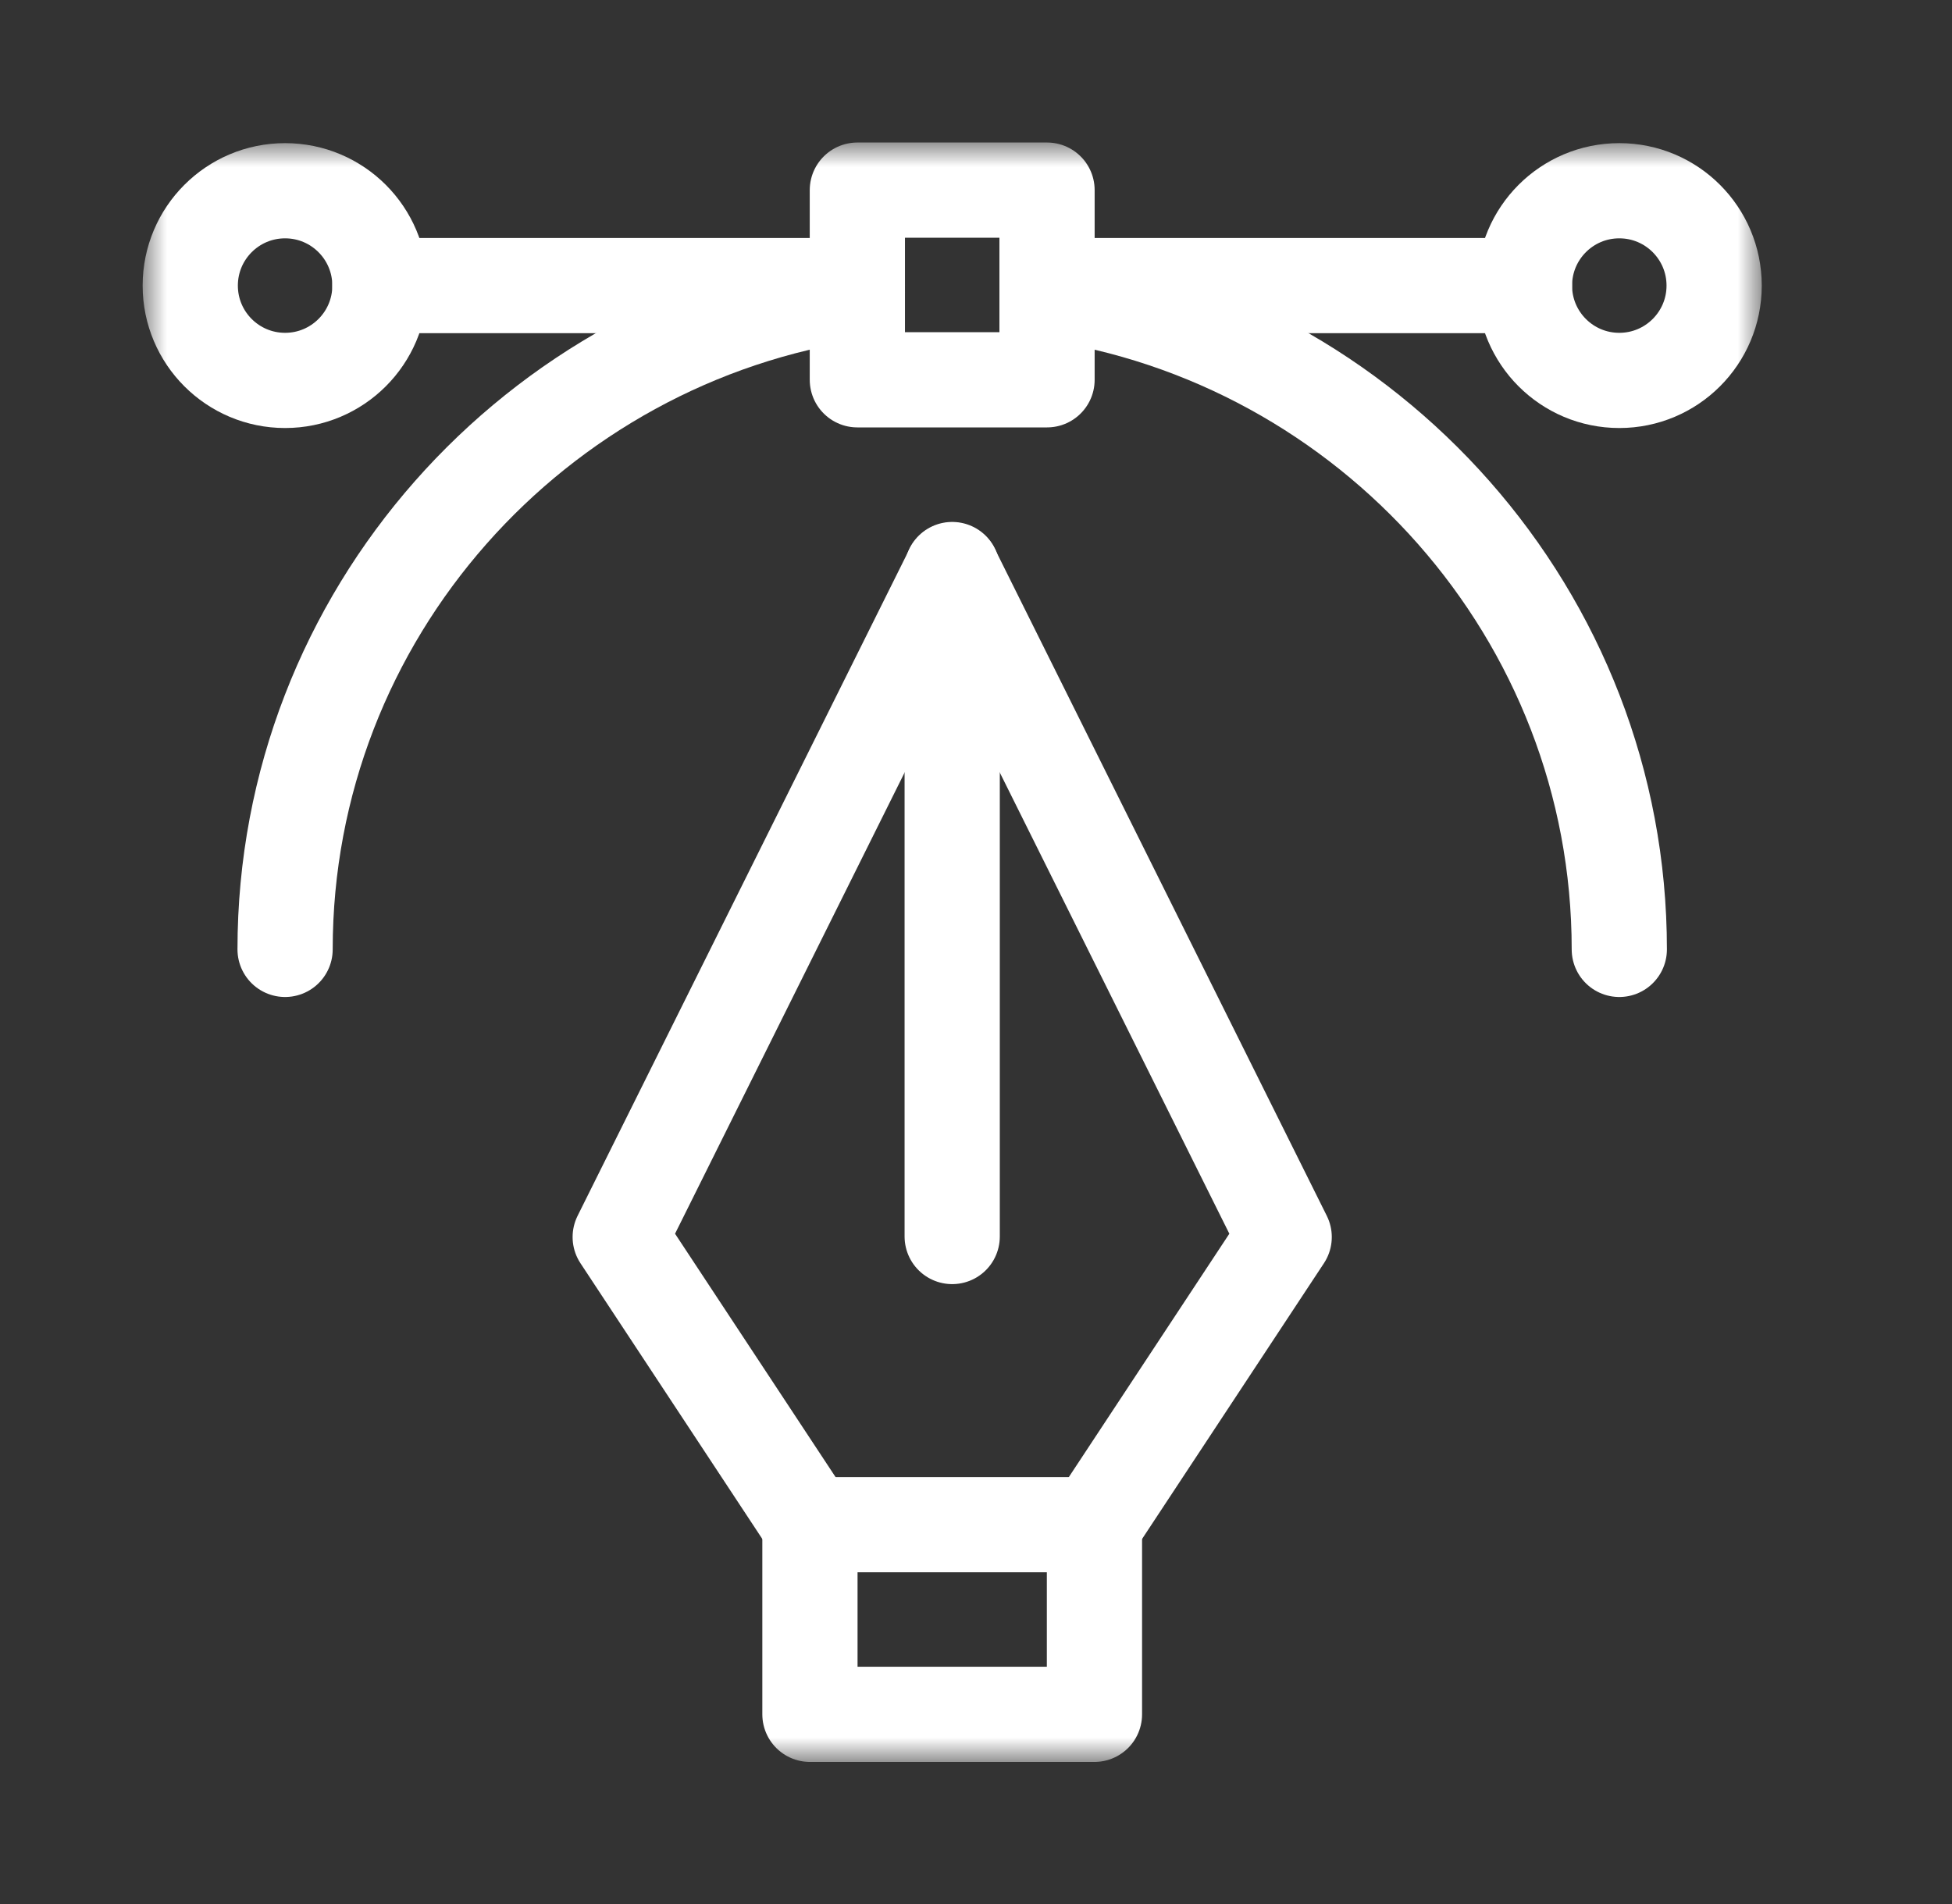
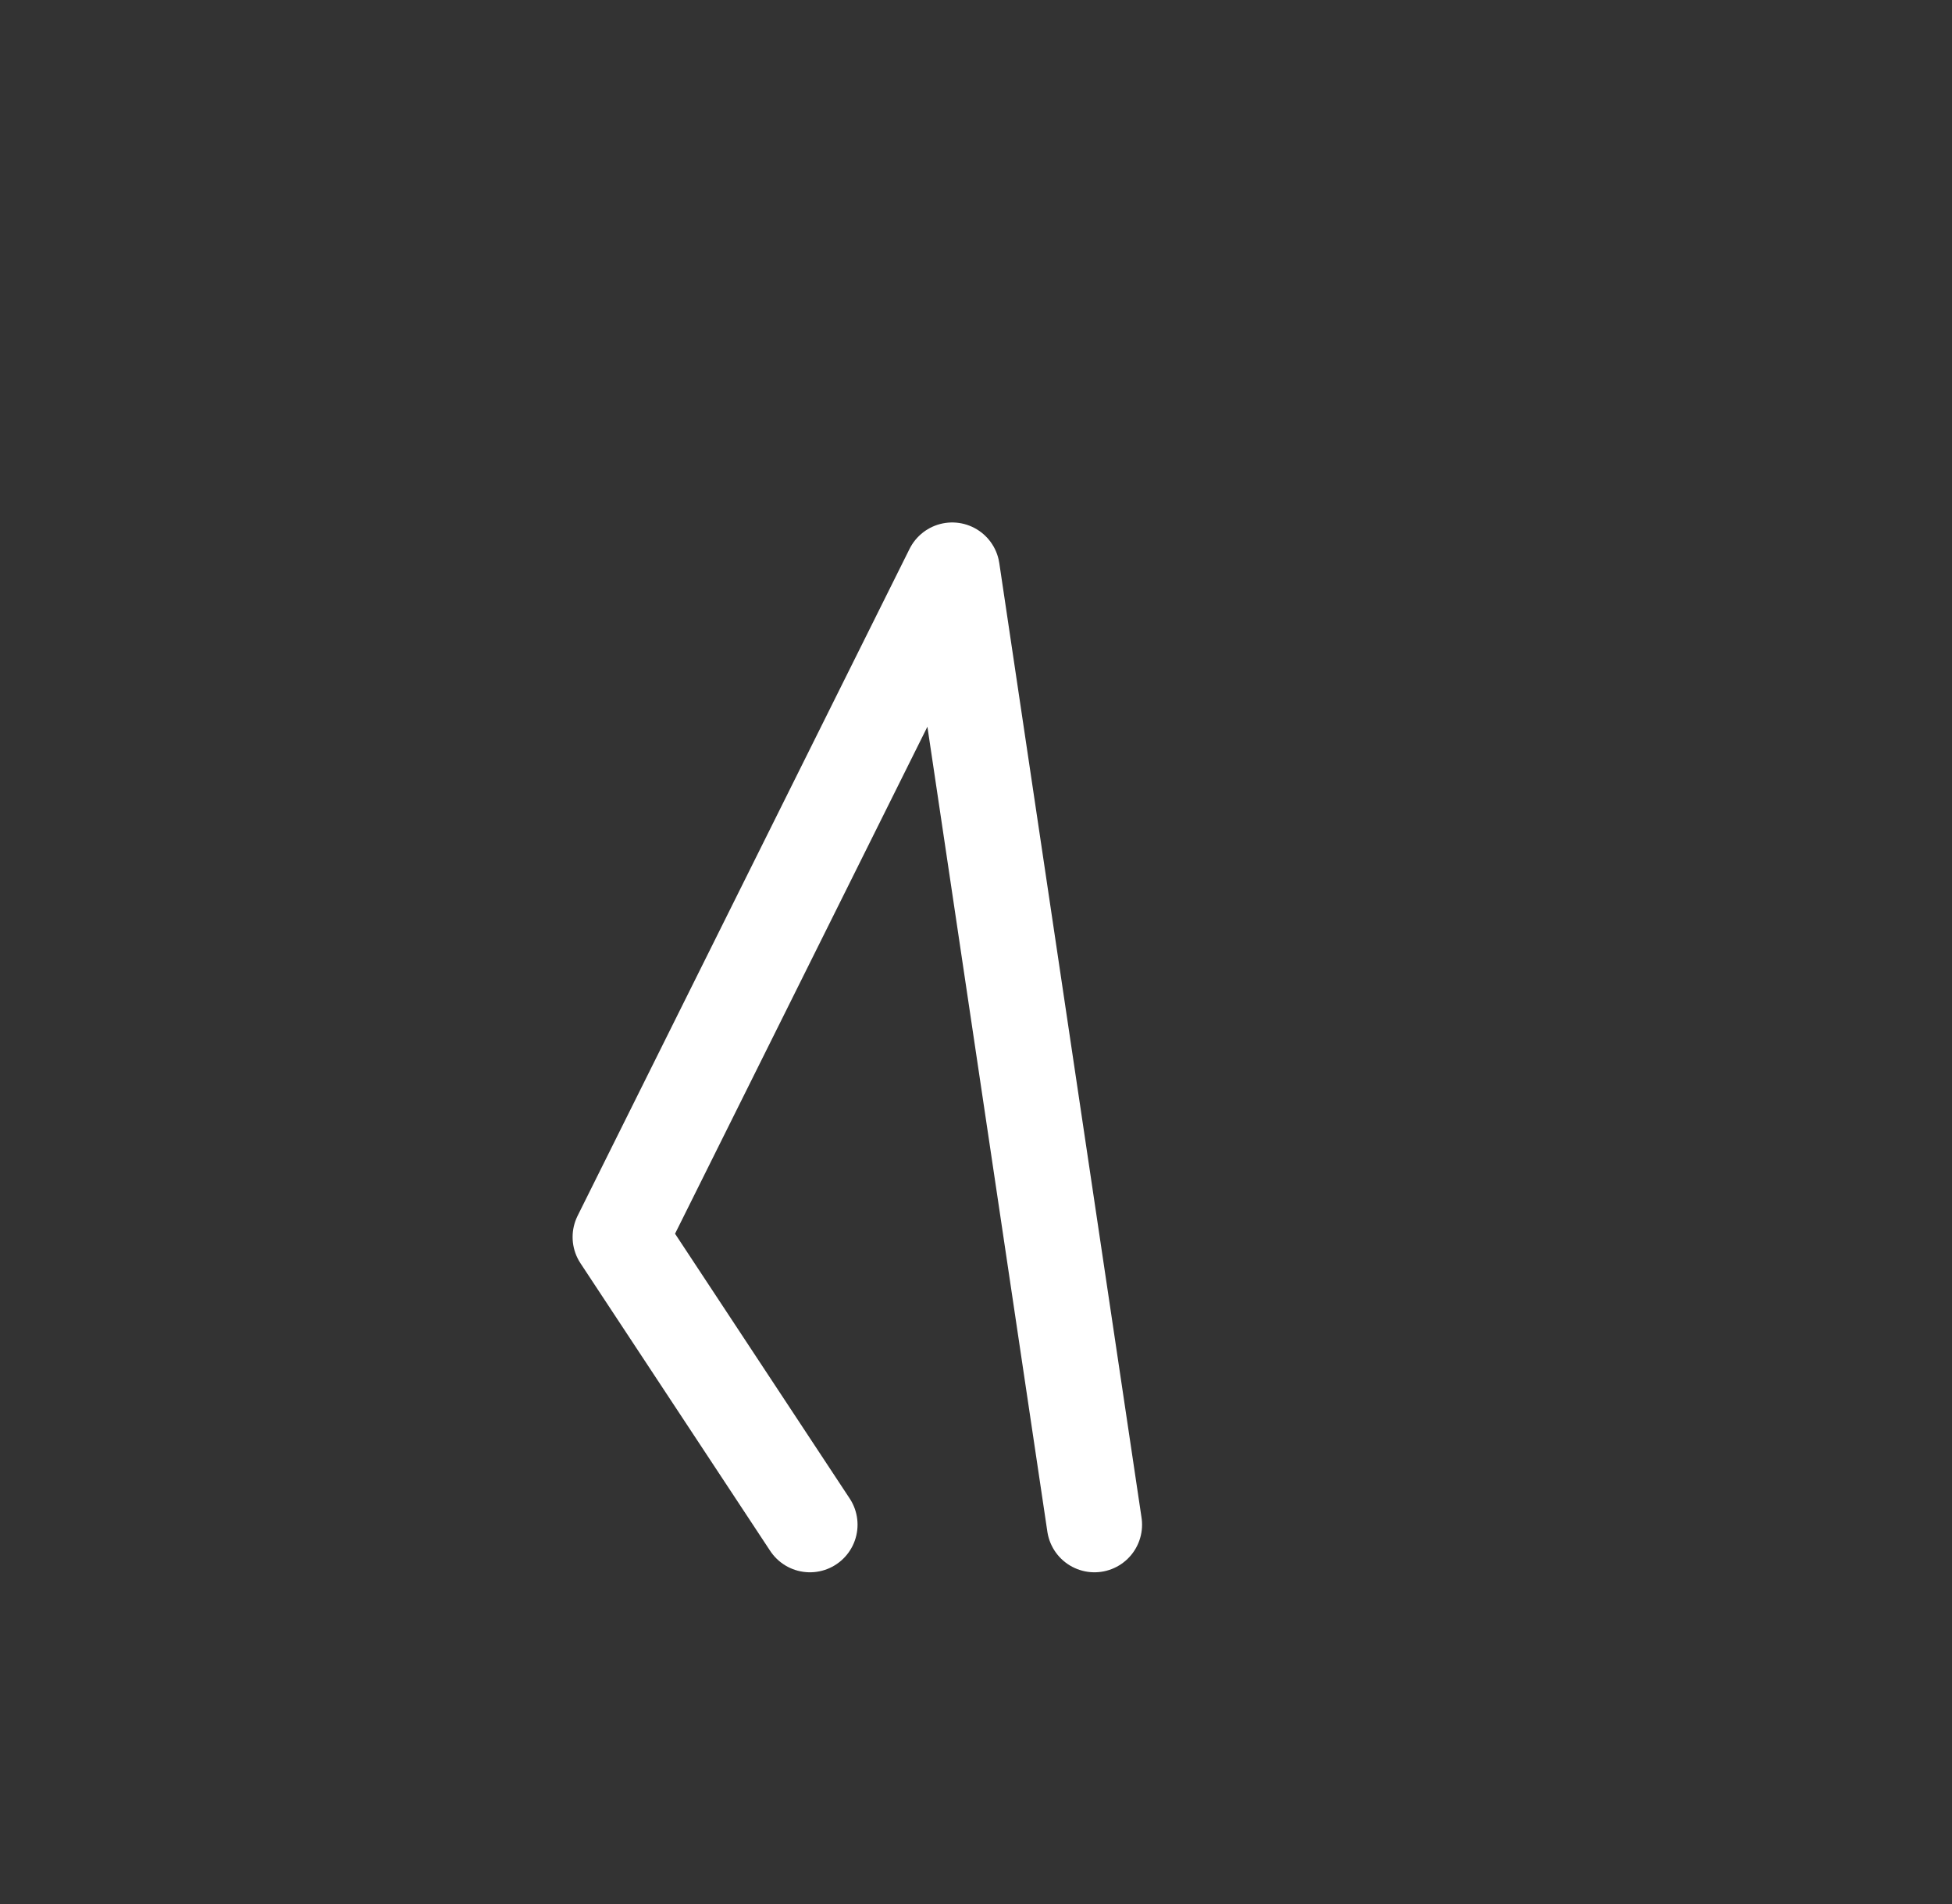
<svg xmlns="http://www.w3.org/2000/svg" width="41" height="40" viewBox="0 0 41 40" fill="none">
  <rect x="0" y="0" width="41" height="40" fill="#333333" stroke="none" />
  <mask id="mask0_3567_9480" style="mask-type:luminance" maskUnits="userSpaceOnUse" x="3" y="3" width="34" height="34">
-     <path d="M3 3H37V37H3V3Z" fill="white" />
-   </mask>
+     </mask>
  <g mask="url(#mask0_3567_9480)">
-     <path d="M22.988 36.015H17.012V32.031H22.988V36.015Z" stroke="white" stroke-width="2" stroke-miterlimit="10" stroke-linecap="round" stroke-linejoin="round" />
-   </g>
-   <path d="M17.012 32.031L13.027 25.988L20 11.976L26.973 25.988L22.988 32.031" stroke="white" stroke-width="2" stroke-miterlimit="10" stroke-linecap="round" stroke-linejoin="round" />
+     </g>
+   <path d="M17.012 32.031L13.027 25.988L20 11.976L22.988 32.031" stroke="white" stroke-width="2" stroke-miterlimit="10" stroke-linecap="round" stroke-linejoin="round" />
  <mask id="mask1_3567_9480" style="mask-type:luminance" maskUnits="userSpaceOnUse" x="3" y="3" width="34" height="34">
-     <path d="M3 3H37V37H3V3Z" fill="white" />
-   </mask>
+     </mask>
  <g mask="url(#mask1_3567_9480)">
-     <path d="M5.988 7.992C4.888 7.992 3.996 7.1 3.996 6C3.996 4.899 4.888 4.007 5.988 4.007C7.088 4.007 7.98 4.899 7.98 6C7.98 7.1 7.088 7.992 5.988 7.992Z" stroke="white" stroke-width="2" stroke-miterlimit="10" stroke-linecap="round" stroke-linejoin="round" />
    <path d="M21.992 7.979H18.008V3.994H21.992V7.979Z" stroke="white" stroke-width="2" stroke-miterlimit="10" stroke-linecap="round" stroke-linejoin="round" />
    <path d="M34.012 7.992C32.911 7.992 32.02 7.1 32.02 6C32.02 4.899 32.911 4.007 34.012 4.007C35.112 4.007 36.004 4.899 36.004 6C36.004 7.1 35.112 7.992 34.012 7.992Z" stroke="white" stroke-width="2" stroke-miterlimit="10" stroke-linecap="round" stroke-linejoin="round" />
    <path d="M20 11.965V25.977" stroke="white" stroke-width="2" stroke-miterlimit="10" stroke-linecap="round" stroke-linejoin="round" />
    <path d="M7.98 6H18.008" stroke="white" stroke-width="2" stroke-miterlimit="10" stroke-linecap="round" stroke-linejoin="round" />
    <path d="M21.992 6H32.02" stroke="white" stroke-width="2" stroke-miterlimit="10" stroke-linecap="round" stroke-linejoin="round" />
    <path d="M5.988 19.945C5.988 12.919 11.25 7.107 18.008 6.141" stroke="white" stroke-width="2" stroke-miterlimit="10" stroke-linecap="round" stroke-linejoin="round" />
-     <path d="M21.992 6.141C28.75 7.107 34.012 12.919 34.012 19.945" stroke="white" stroke-width="2" stroke-miterlimit="10" stroke-linecap="round" stroke-linejoin="round" />
  </g>
</svg>